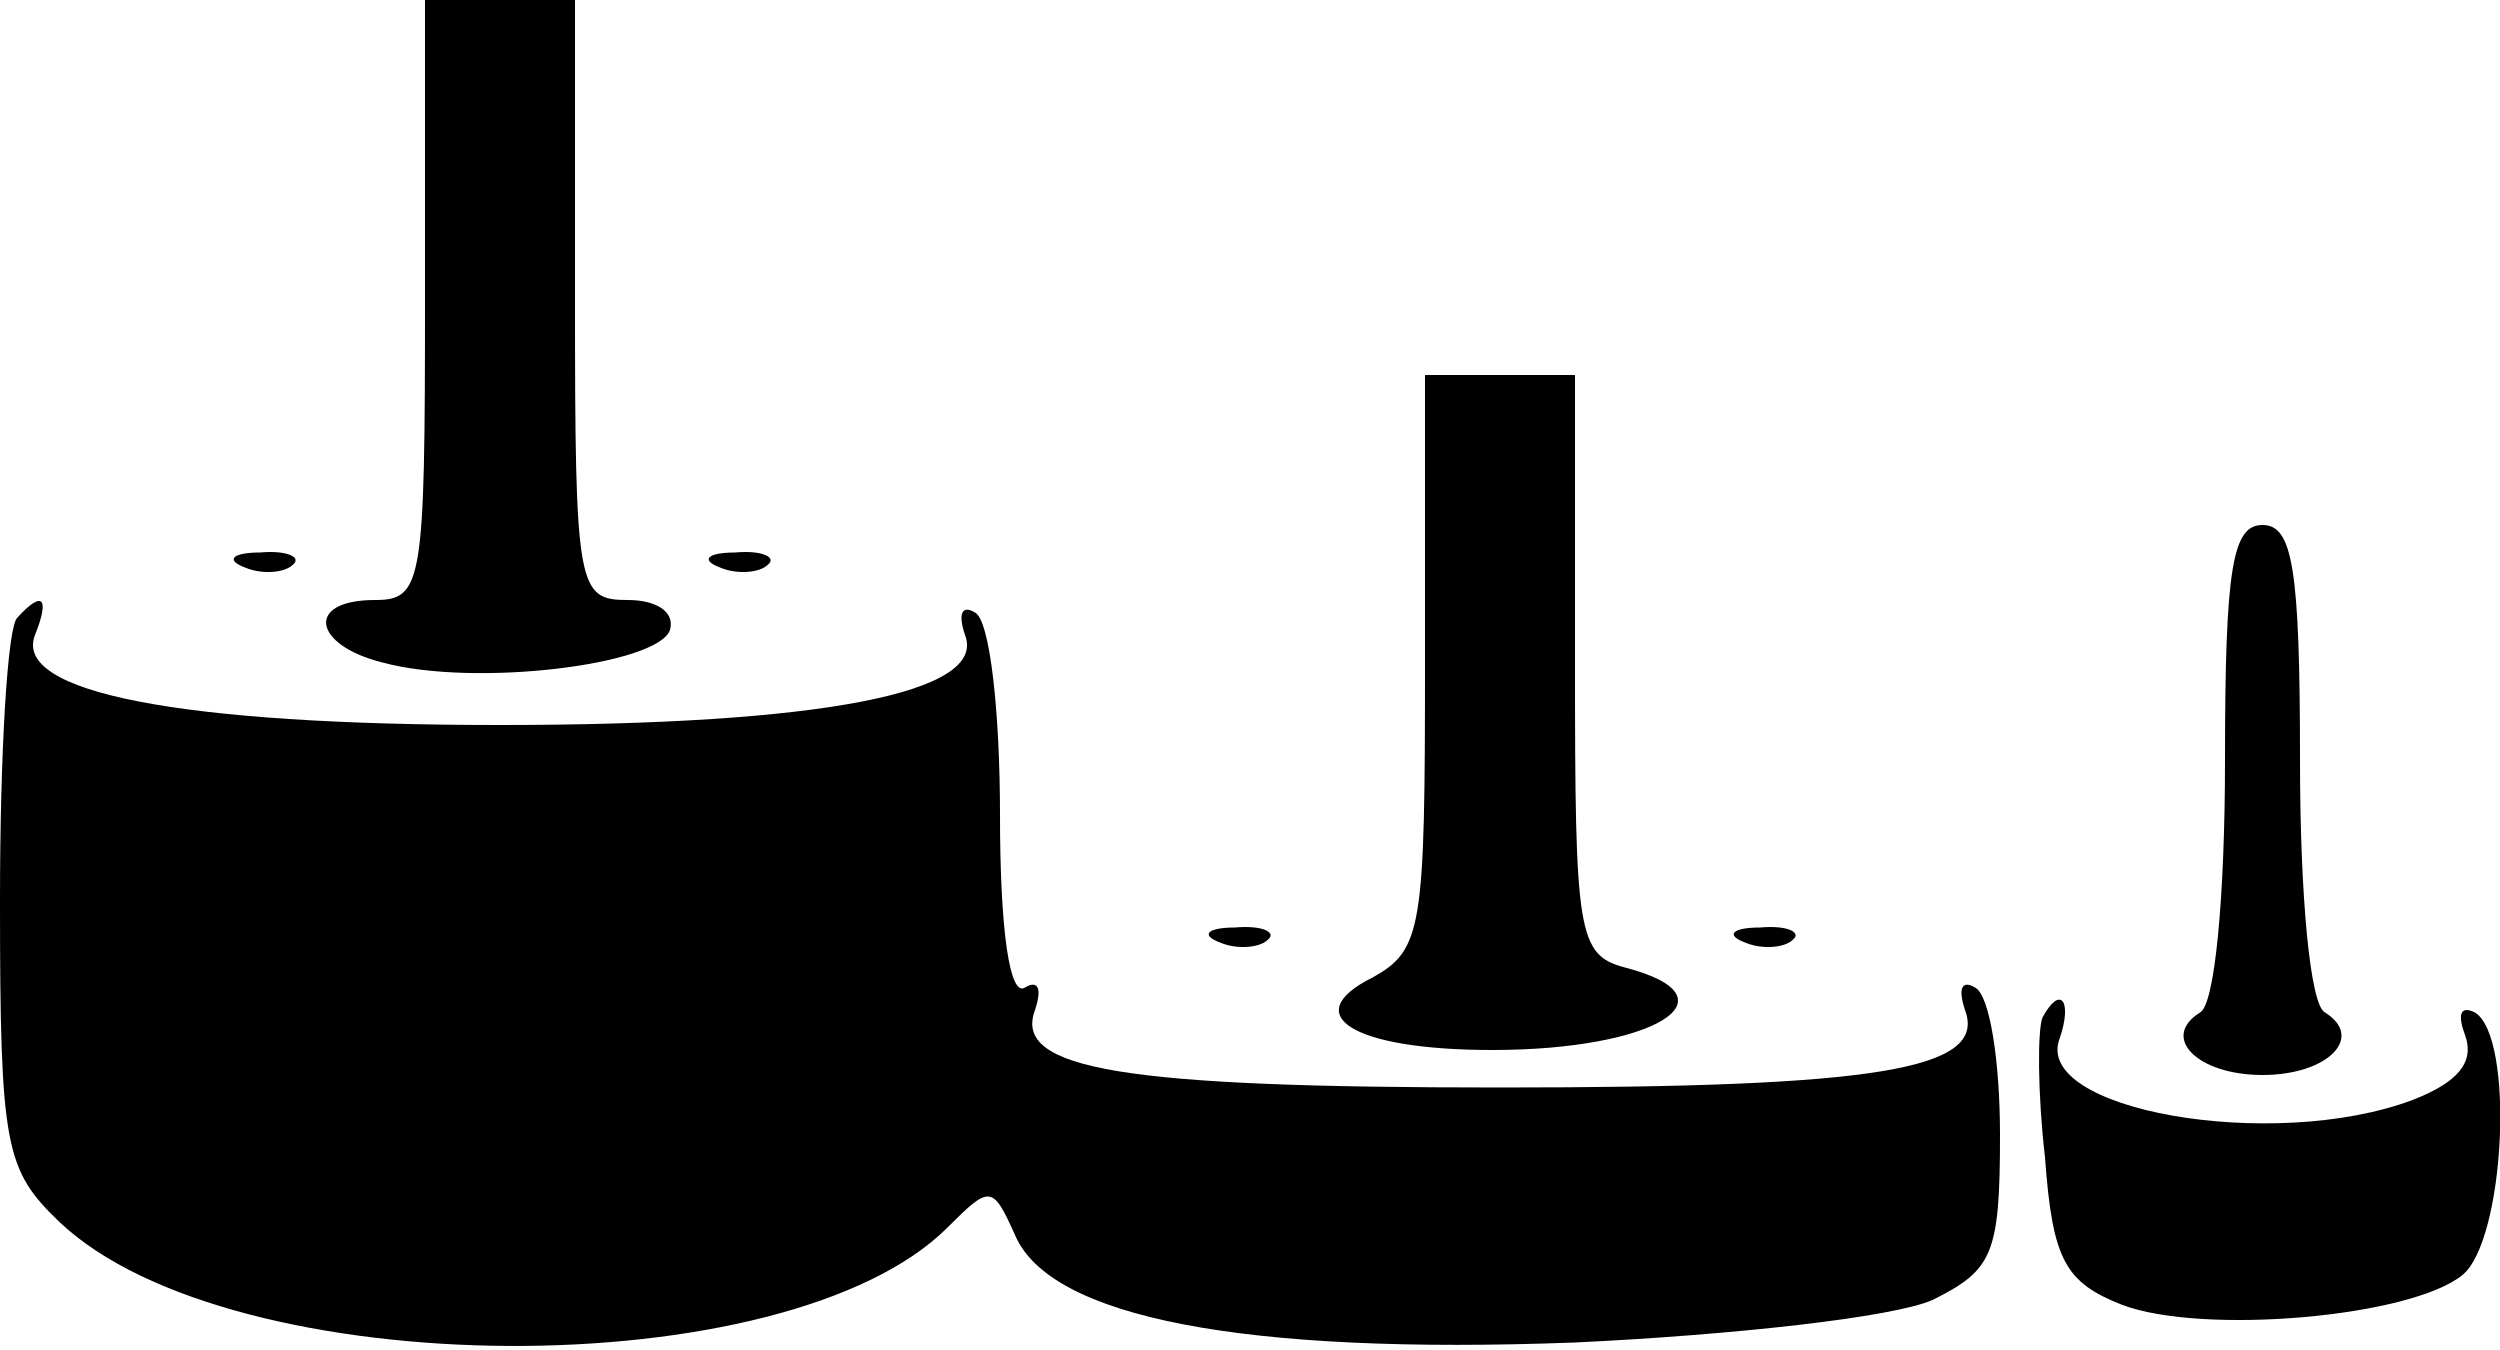
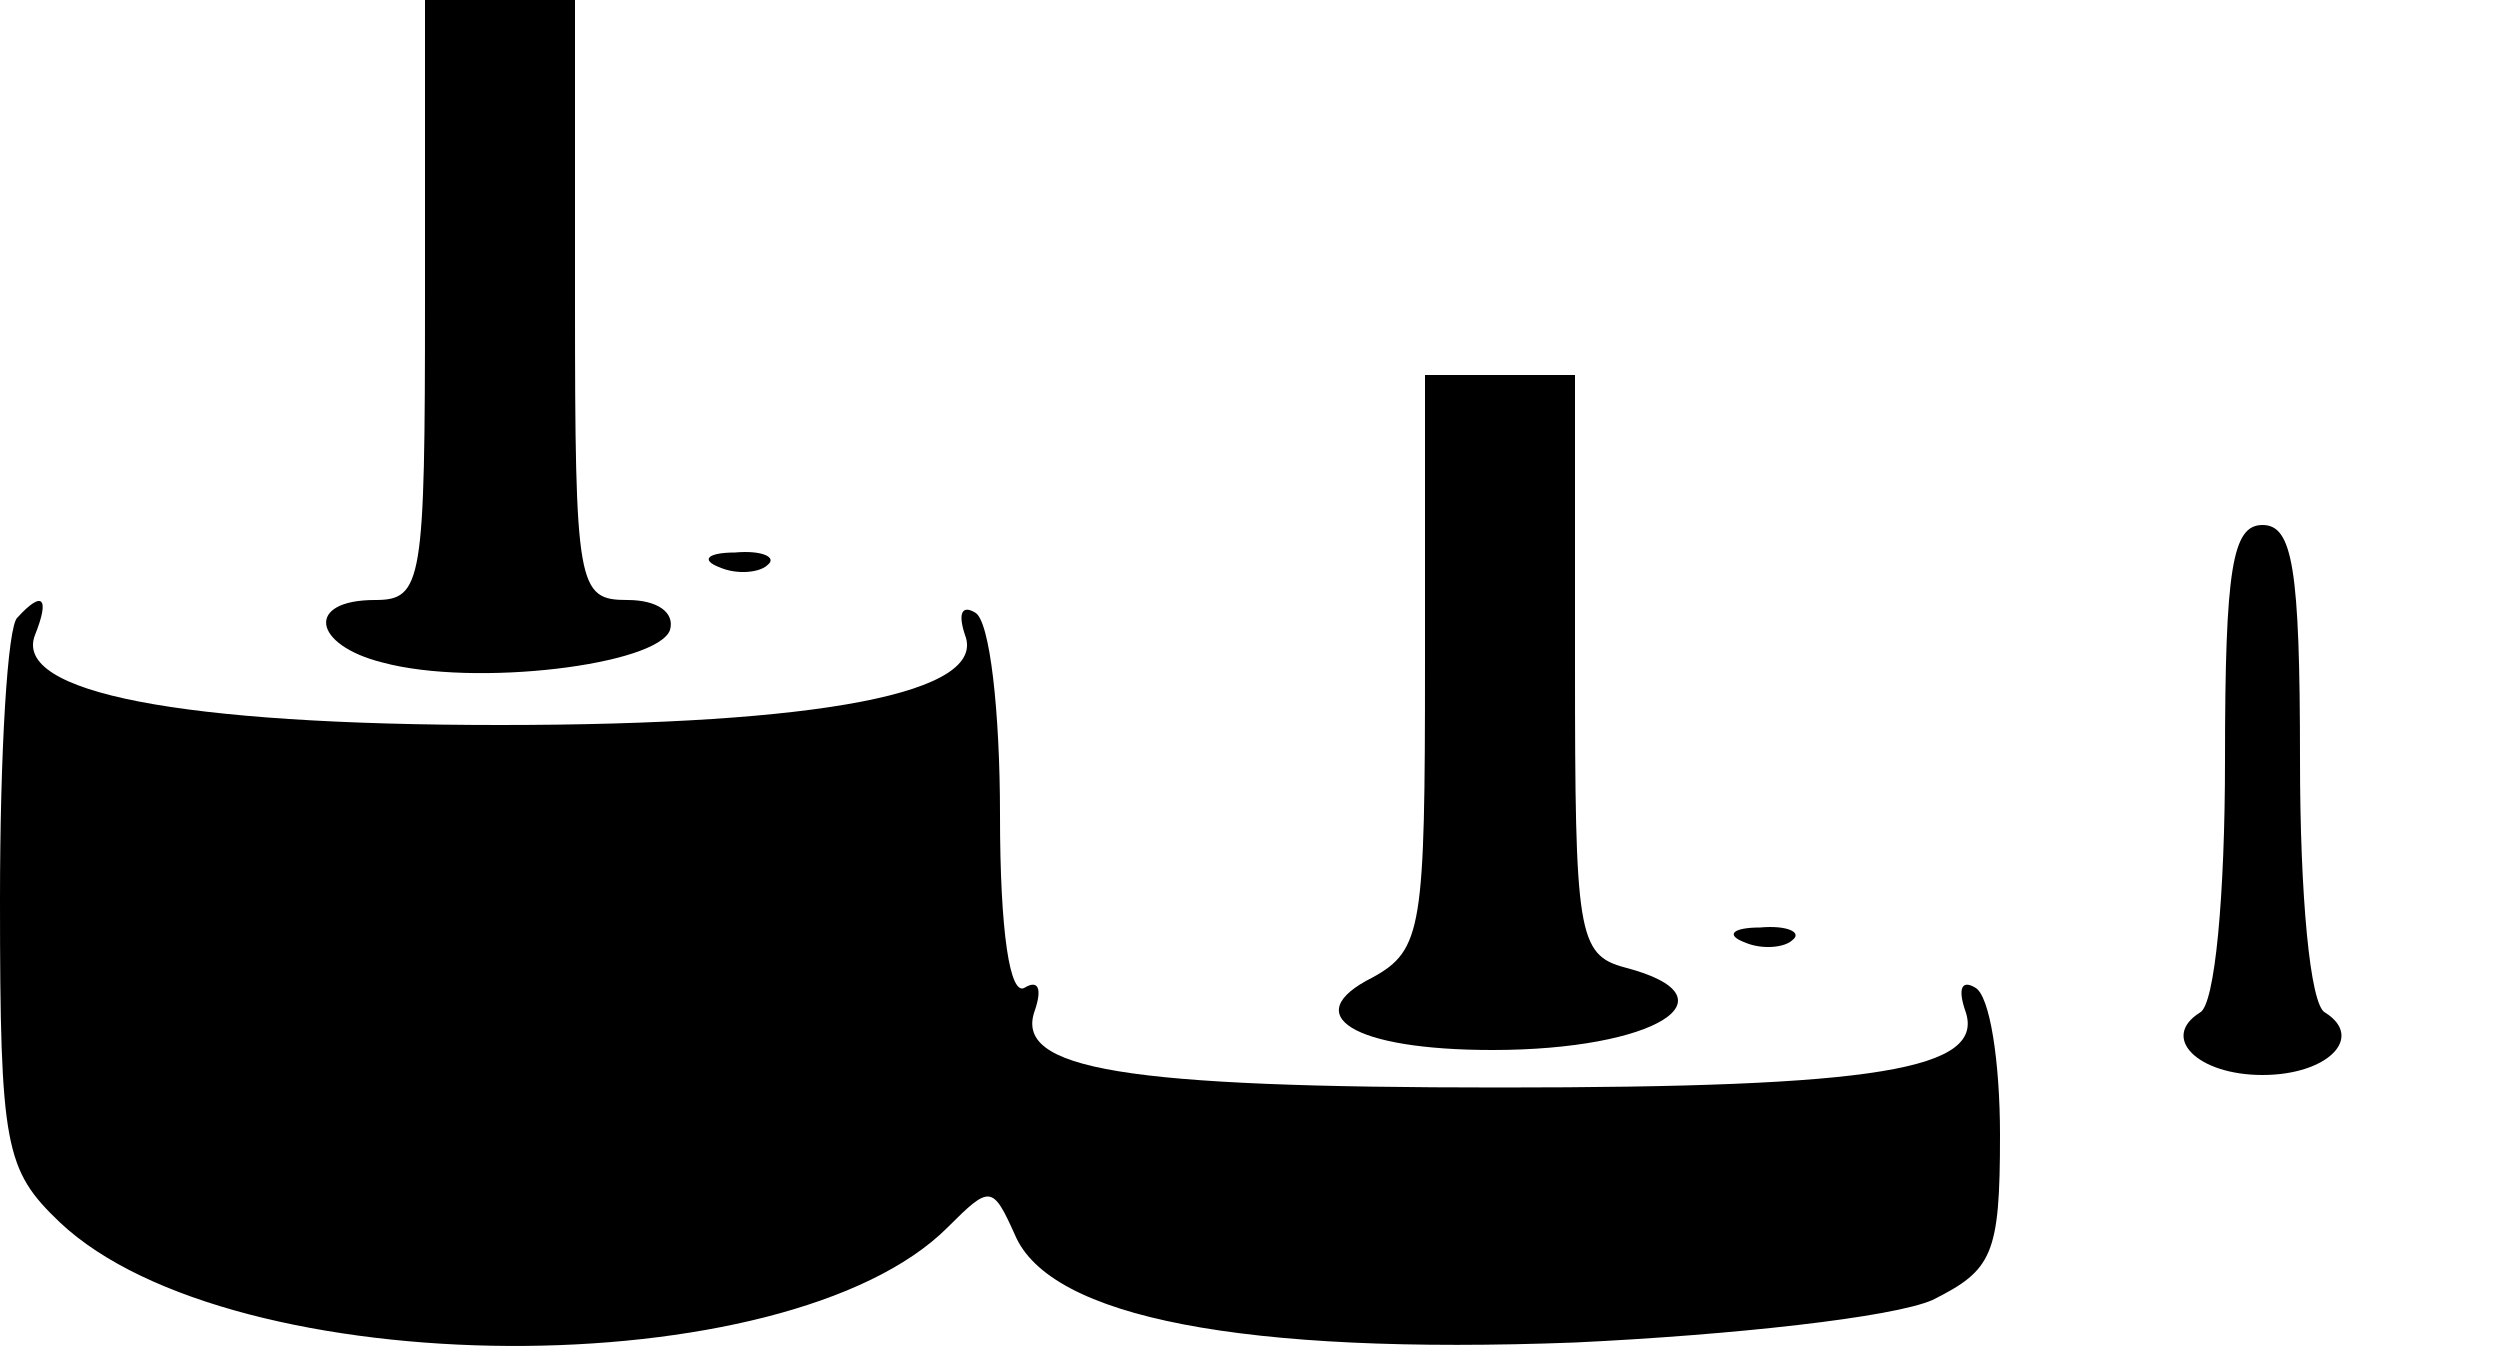
<svg xmlns="http://www.w3.org/2000/svg" version="1.0" width="100pt" height="54pt" viewBox="0 0 100 54" preserveAspectRatio="xMidYMid meet">
  <g transform="translate(0,54) scale(0.1,-0.1)" fill="#000000" stroke="none">
    <path d="M170 420 c0 -113 -1 -120 -20 -120 -28 0 -25 -18 3 -25 37 -10 110 -1 115 13 2 7 -5 12 -17 12 -20 0 -21 5 -21 120 l0 120 -30 0 -30 0 0 -120z" />
    <path d="M570 275 c0 -106 -1 -115 -21 -126 -30 -15 -8 -29 48 -29 65 0 99 21 53 33 -19 5 -20 14 -20 121 l0 116 -30 0 -30 0 0 -115z" />
    <path d="M890 236 c0 -54 -4 -98 -10 -101 -16 -10 -1 -25 25 -25 26 0 41 15 25 25 -6 3 -10 47 -10 101 0 77 -3 94 -15 94 -12 0 -15 -17 -15 -94z" />
-     <path d="M98 313 c7 -3 16 -2 19 1 4 3 -2 6 -13 5 -11 0 -14 -3 -6 -6z" />
-     <path d="M288 313 c7 -3 16 -2 19 1 4 3 -2 6 -13 5 -11 0 -14 -3 -6 -6z" />
+     <path d="M288 313 c7 -3 16 -2 19 1 4 3 -2 6 -13 5 -11 0 -14 -3 -6 -6" />
    <path d="M7 293 c-4 -3 -7 -54 -7 -113 0 -99 2 -108 24 -129 69 -65 291 -66 355 -2 17 17 18 17 27 -3 14 -33 91 -48 224 -43 63 3 127 10 143 17 24 12 27 18 27 66 0 29 -4 56 -10 59 -5 3 -7 0 -4 -9 9 -24 -36 -31 -186 -31 -150 0 -195 7 -186 31 3 9 1 12 -4 9 -6 -4 -10 22 -10 69 0 41 -4 78 -10 81 -5 3 -7 0 -4 -9 9 -23 -57 -36 -186 -36 -128 0 -195 13 -186 36 6 15 3 18 -7 7z" />
-     <path d="M488 163 c7 -3 16 -2 19 1 4 3 -2 6 -13 5 -11 0 -14 -3 -6 -6z" />
    <path d="M698 163 c7 -3 16 -2 19 1 4 3 -2 6 -13 5 -11 0 -14 -3 -6 -6z" />
-     <path d="M817 133 c-2 -5 -2 -30 1 -56 3 -41 8 -50 31 -59 32 -12 115 -5 136 12 17 14 21 95 5 105 -6 3 -7 -1 -4 -9 4 -11 -3 -19 -21 -26 -56 -21 -153 -4 -141 25 5 15 0 21 -7 8z" />
  </g>
</svg>